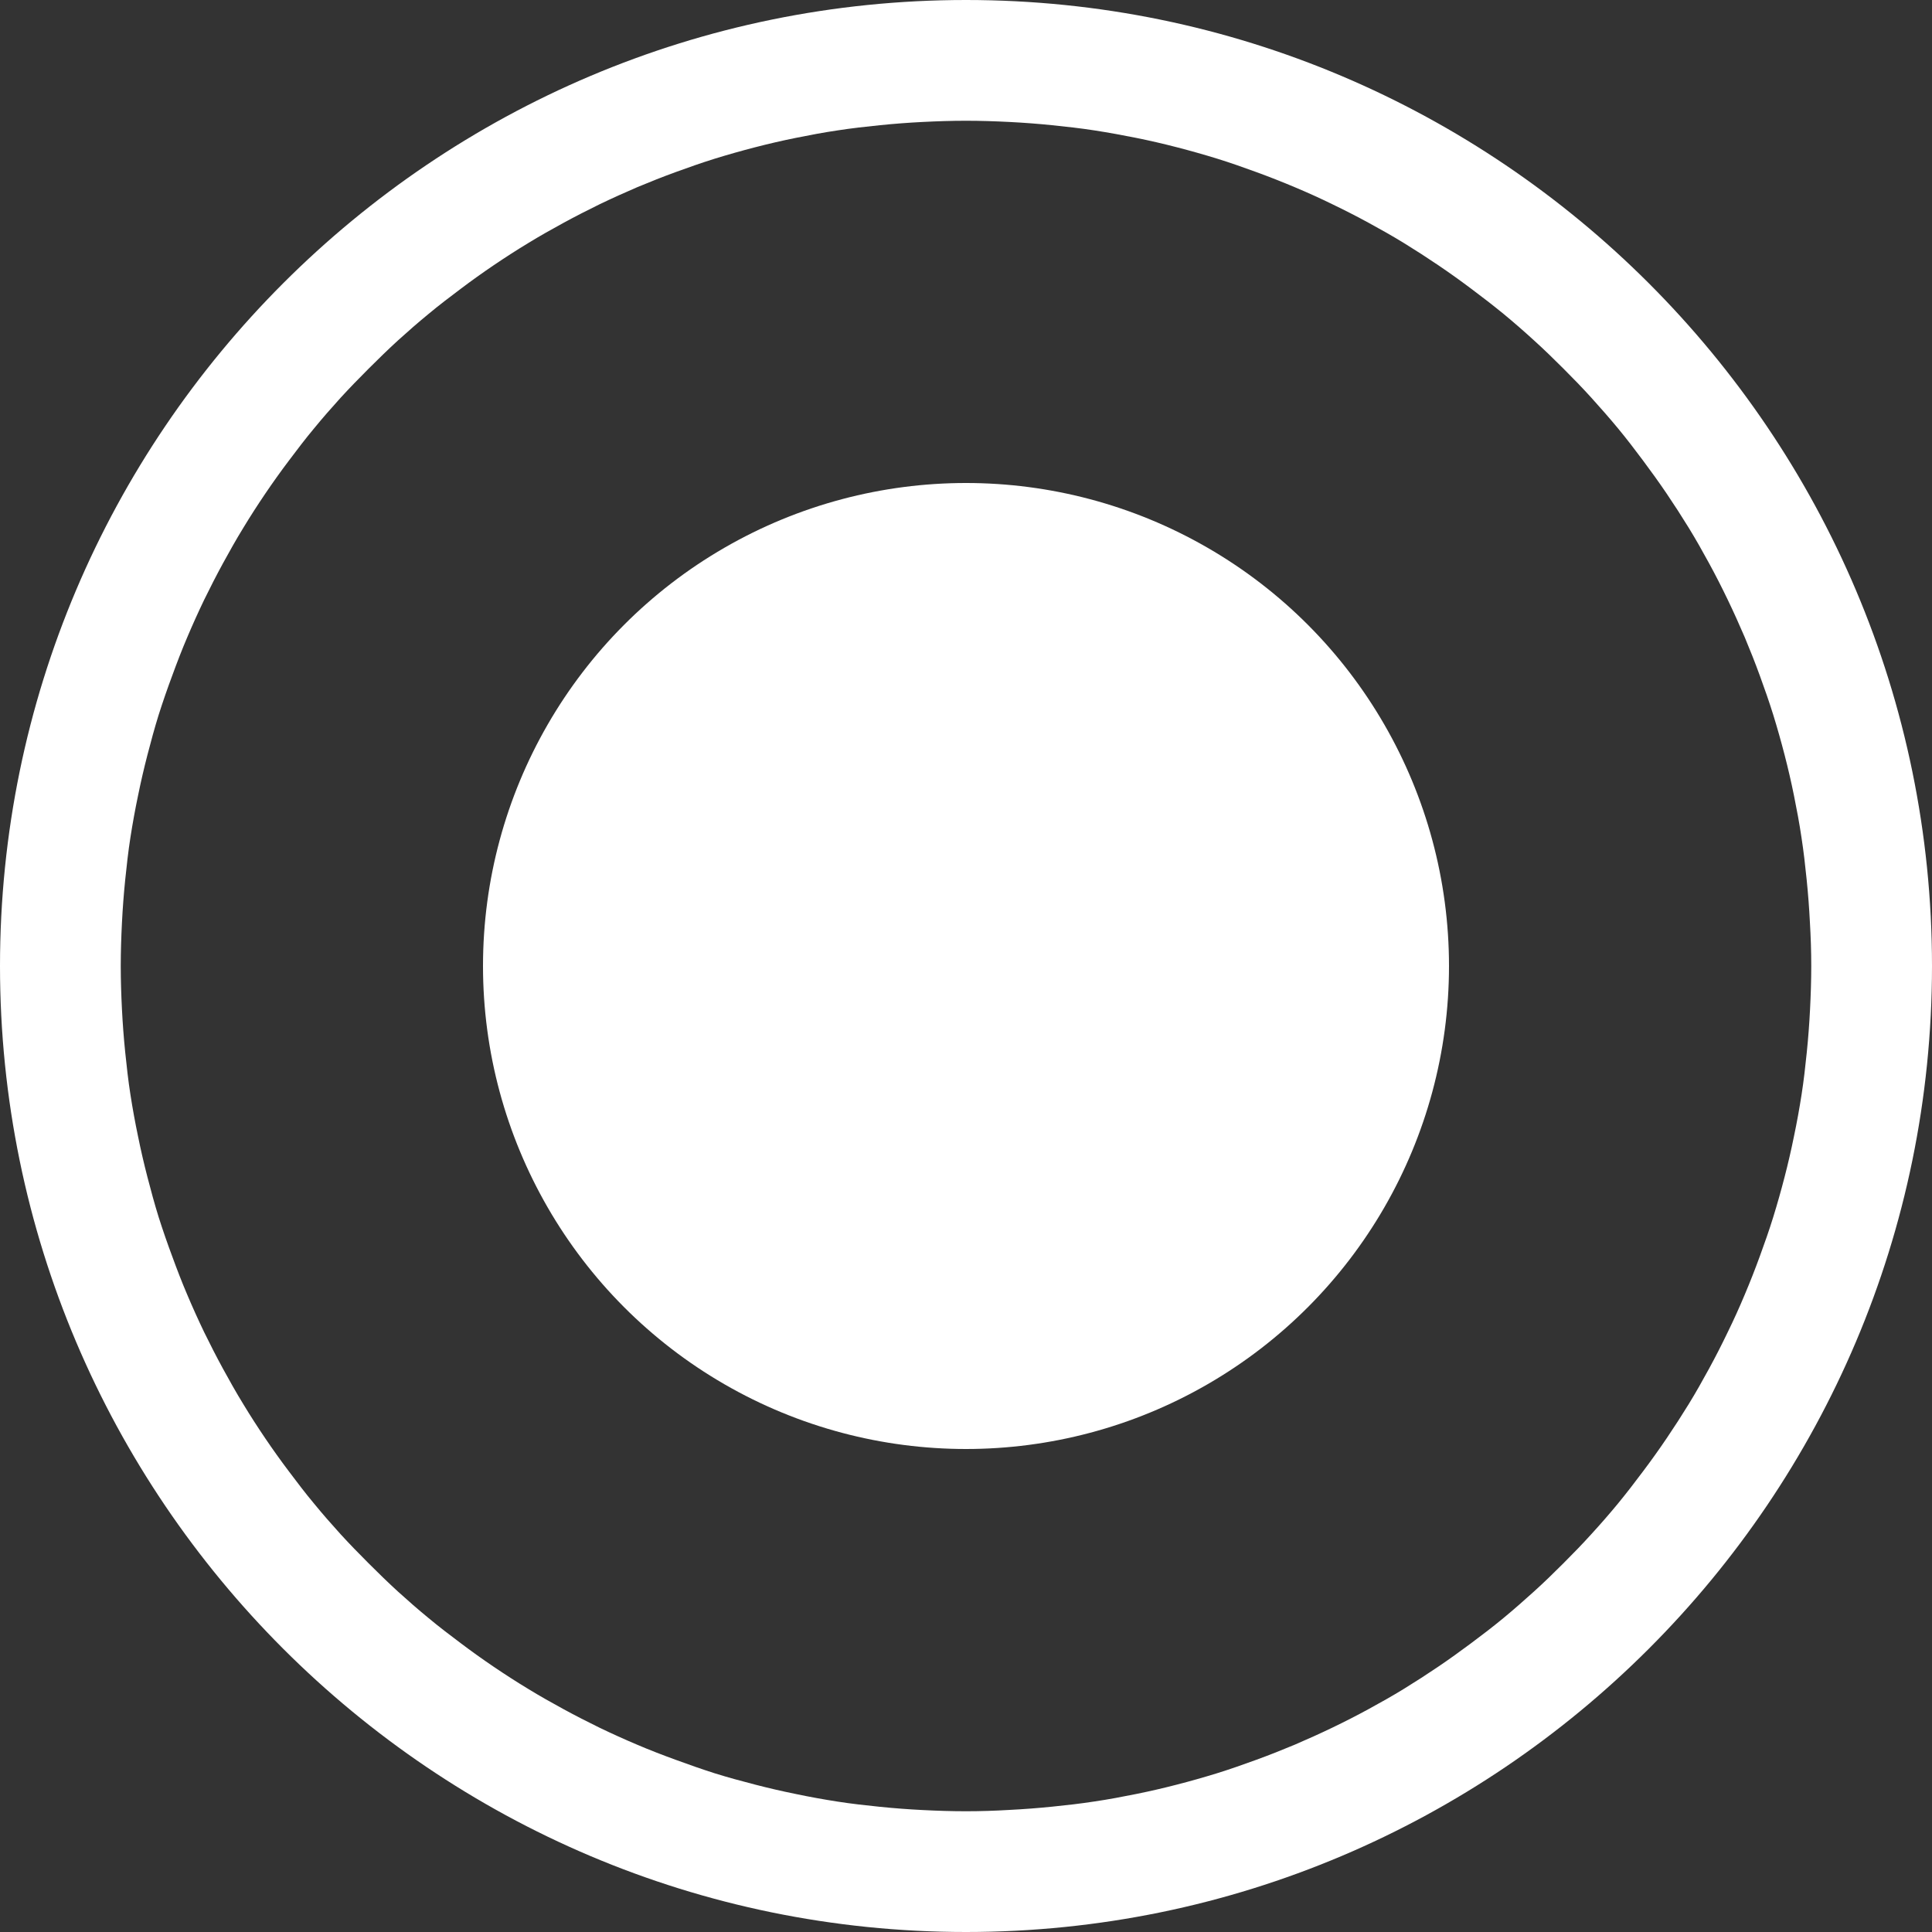
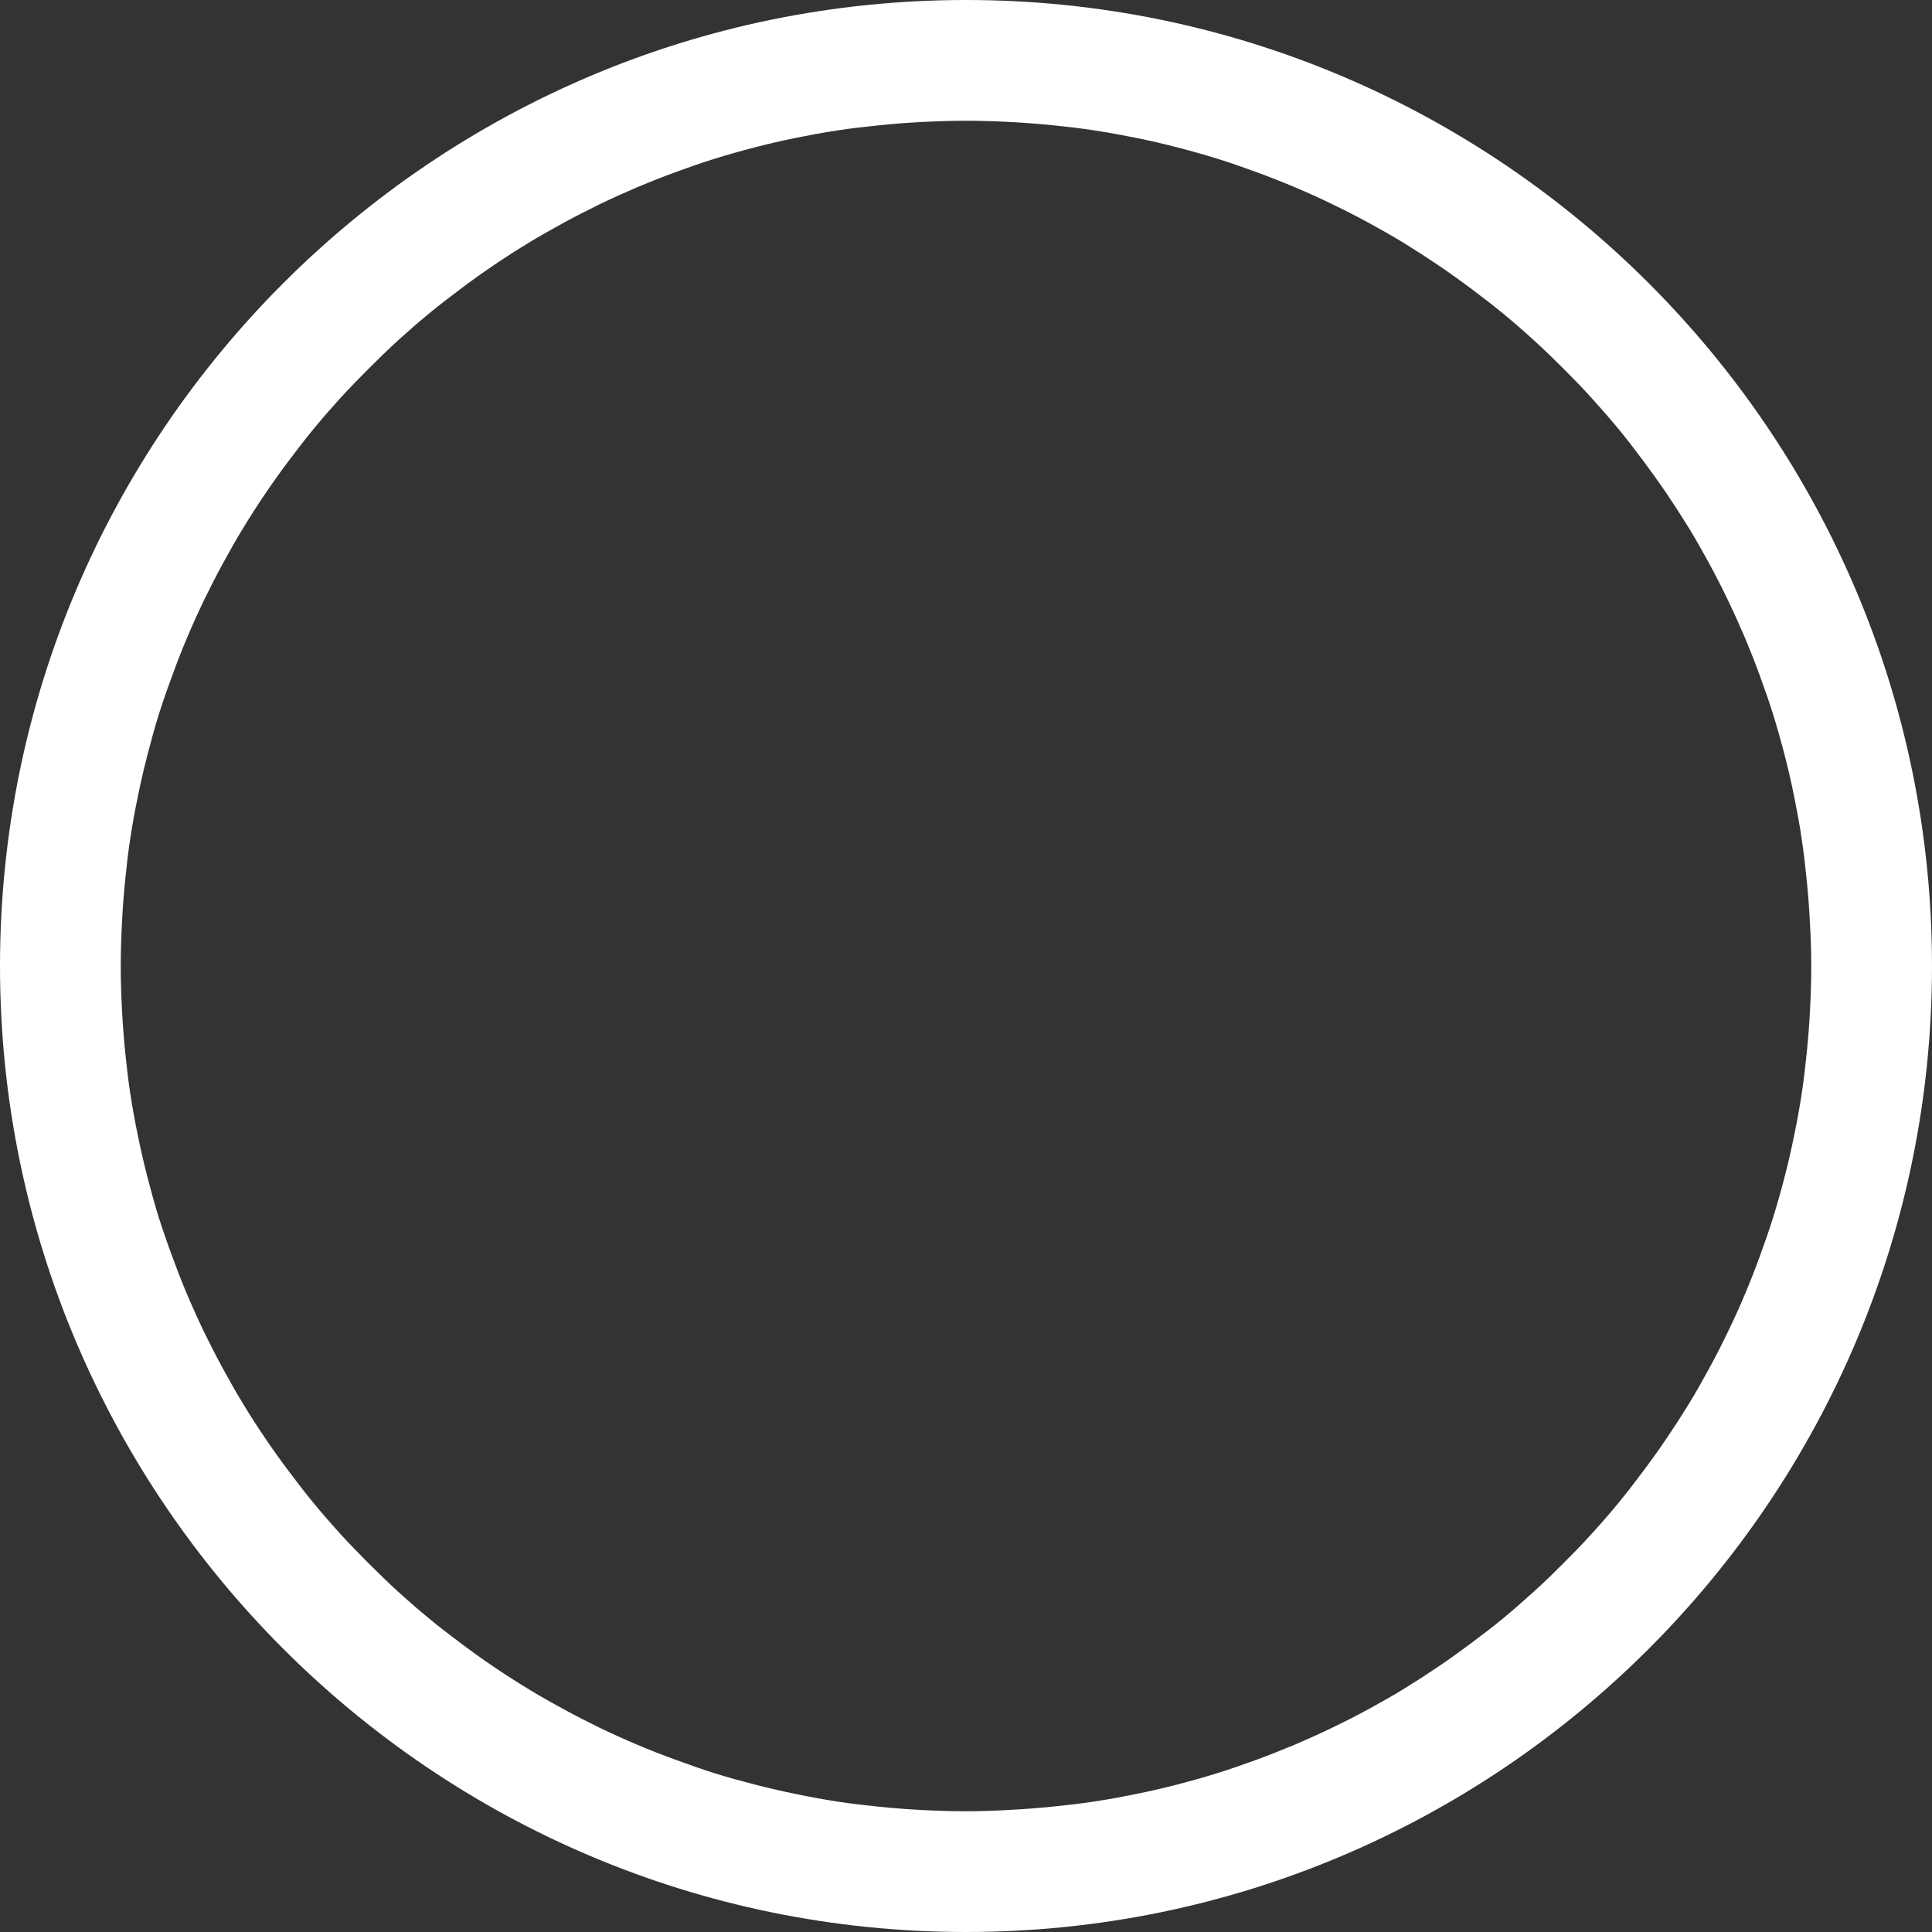
<svg xmlns="http://www.w3.org/2000/svg" xmlns:ns1="http://www.inkscape.org/namespaces/inkscape" xmlns:ns2="http://sodipodi.sourceforge.net/DTD/sodipodi-0.dtd" width="16" height="16" viewBox="0 0 16 16" id="svg4140" version="1.1" ns1:version="1.1.1 (3bf5ae0d25, 2021-09-20)" ns2:docname="radiobutton.svg">
  <rect x="0" y="0" width="16" height="16" fill="#333333" stroke="none" />
  <defs id="defs4142" />
  <ns2:namedview id="base" pagecolor="#ffffff" bordercolor="#666666" borderopacity="1.0" ns1:pageopacity="0.0" ns1:pageshadow="2" ns1:zoom="15.839192" ns1:cx="-36.428626" ns1:cy="17.109459" ns1:document-units="px" ns1:current-layer="layer1" showgrid="true" units="px" ns1:window-width="1920" ns1:window-height="993" ns1:window-x="0" ns1:window-y="0" ns1:window-maximized="1" ns1:document-rotation="0" ns1:pagecheckerboard="0">
    <ns1:grid type="xygrid" id="grid4688" />
  </ns2:namedview>
  <g ns1:label="Layer 1" ns1:groupmode="layer" id="layer1" transform="translate(0,-1036.362)">
-     <path id="path1222" style="color:#000000;opacity:1;fill:#ffffff;fill-opacity:1;stroke-linecap:round;stroke-linejoin:round;-inkscape-stroke:none" d="M 8,0 C 3.588,0 0,3.588 0,8 c 0,4.412 3.588,8 8,8 4.412,0 8,-3.588 8,-8 C 16,3.588 12.412,0 8,0 Z m 0,1 c 0.121,0 0.24,0.004 0.359,0.01 0.119,0.006 0.238,0.015 0.355,0.027 0.118,0.012 0.234,0.025 0.35,0.043 0.116,0.018 0.232,0.039 0.346,0.062 0.114,0.023 0.226,0.049 0.338,0.078 0.112,0.029 0.222,0.06 0.332,0.094 0.11,0.034 0.217,0.072 0.324,0.111 0.107,0.039 0.214,0.081 0.318,0.125 0.105,0.044 0.209,0.091 0.311,0.141 0.102,0.049 0.202,0.1 0.301,0.154 0.099,0.054 0.197,0.109 0.293,0.168 0.096,0.059 0.192,0.121 0.285,0.184 0.093,0.063 0.184,0.128 0.273,0.195 0.09,0.067 0.179,0.136 0.266,0.207 0.086,0.071 0.171,0.145 0.254,0.221 0.083,0.075 0.163,0.153 0.242,0.232 0.079,0.079 0.157,0.159 0.232,0.242 0.075,0.083 0.149,0.167 0.221,0.254 0.071,0.086 0.14,0.176 0.207,0.266 0.067,0.09 0.132,0.18 0.195,0.273 0.063,0.093 0.125,0.189 0.184,0.285 0.059,0.096 0.114,0.194 0.168,0.293 0.054,0.099 0.105,0.199 0.154,0.301 0.049,0.102 0.096,0.206 0.141,0.311 0.044,0.105 0.086,0.211 0.125,0.318 0.039,0.107 0.077,0.215 0.111,0.324 0.034,0.11 0.065,0.22 0.094,0.332 0.029,0.112 0.055,0.224 0.078,0.338 0.023,0.114 0.045,0.23 0.062,0.346 0.018,0.116 0.031,0.232 0.043,0.35 0.012,0.118 0.021,0.236 0.027,0.355 C 14.996,7.76 15,7.879 15,8 15,8.121 14.996,8.24 14.99,8.359 14.984,8.479 14.975,8.597 14.963,8.715 14.951,8.832 14.938,8.949 14.92,9.064 14.902,9.18 14.881,9.296 14.857,9.41 14.834,9.524 14.808,9.636 14.779,9.748 c -0.029,0.112 -0.06,0.222 -0.094,0.332 -0.034,0.11 -0.072,0.217 -0.111,0.324 -0.039,0.107 -0.081,0.214 -0.125,0.318 -0.044,0.105 -0.091,0.209 -0.141,0.311 -0.049,0.102 -0.1,0.202 -0.154,0.301 -0.054,0.099 -0.109,0.197 -0.168,0.293 -0.059,0.096 -0.121,0.192 -0.184,0.285 -0.063,0.093 -0.128,0.184 -0.195,0.273 -0.067,0.09 -0.136,0.179 -0.207,0.266 -0.071,0.086 -0.145,0.171 -0.221,0.254 -0.075,0.083 -0.153,0.163 -0.232,0.242 -0.079,0.079 -0.159,0.157 -0.242,0.232 -0.083,0.075 -0.167,0.149 -0.254,0.221 -0.086,0.071 -0.176,0.14 -0.266,0.207 -0.09,0.067 -0.18,0.132 -0.273,0.195 -0.093,0.063 -0.189,0.125 -0.285,0.184 -0.096,0.059 -0.194,0.114 -0.293,0.168 -0.099,0.054 -0.199,0.105 -0.301,0.154 -0.102,0.049 -0.206,0.096 -0.311,0.141 -0.105,0.044 -0.211,0.086 -0.318,0.125 -0.107,0.039 -0.215,0.077 -0.324,0.111 -0.11,0.034 -0.22,0.065 -0.332,0.094 -0.112,0.029 -0.224,0.055 -0.338,0.078 -0.114,0.023 -0.23,0.045 -0.346,0.062 -0.116,0.018 -0.232,0.031 -0.35,0.043 -0.118,0.012 -0.236,0.021 -0.355,0.027 C 8.24,14.996 8.121,15 8,15 7.879,15 7.76,14.996 7.641,14.99 7.521,14.984 7.403,14.975 7.285,14.963 7.168,14.951 7.051,14.938 6.936,14.92 6.82,14.902 6.704,14.881 6.59,14.857 6.476,14.834 6.364,14.808 6.252,14.779 6.14,14.75 6.029,14.72 5.92,14.686 5.81,14.651 5.703,14.613 5.596,14.574 5.489,14.535 5.382,14.494 5.277,14.449 5.173,14.405 5.069,14.358 4.967,14.309 4.865,14.259 4.765,14.208 4.666,14.154 4.567,14.1 4.469,14.045 4.373,13.986 4.277,13.928 4.181,13.866 4.088,13.803 3.995,13.74 3.904,13.675 3.814,13.607 3.725,13.54 3.635,13.472 3.549,13.4 3.462,13.329 3.378,13.255 3.295,13.18 3.212,13.104 3.132,13.026 3.053,12.947 2.974,12.868 2.896,12.788 2.82,12.705 2.745,12.622 2.671,12.538 2.6,12.451 2.528,12.365 2.46,12.275 2.393,12.186 2.325,12.096 2.26,12.005 2.197,11.912 2.134,11.819 2.072,11.723 2.014,11.627 1.955,11.531 1.9,11.433 1.846,11.334 1.792,11.235 1.741,11.135 1.691,11.033 1.642,10.931 1.595,10.827 1.551,10.723 1.506,10.618 1.465,10.511 1.426,10.404 1.386,10.297 1.349,10.19 1.314,10.08 1.28,9.971 1.25,9.86 1.221,9.748 1.192,9.636 1.166,9.524 1.143,9.41 1.119,9.296 1.098,9.18 1.08,9.064 1.062,8.949 1.049,8.832 1.037,8.715 1.025,8.597 1.016,8.479 1.01,8.359 1.004,8.24 1,8.121 1,8 1,7.879 1.004,7.76 1.01,7.641 1.016,7.521 1.025,7.403 1.037,7.285 1.049,7.168 1.062,7.051 1.08,6.936 1.098,6.82 1.119,6.704 1.143,6.59 1.166,6.476 1.192,6.364 1.221,6.252 1.25,6.14 1.28,6.029 1.314,5.92 1.349,5.81 1.386,5.703 1.426,5.596 1.465,5.489 1.506,5.382 1.551,5.277 1.595,5.173 1.642,5.069 1.691,4.967 1.741,4.865 1.792,4.765 1.846,4.666 1.9,4.567 1.955,4.469 2.014,4.373 2.072,4.277 2.134,4.181 2.197,4.088 2.26,3.995 2.325,3.904 2.393,3.814 2.46,3.725 2.528,3.635 2.6,3.549 2.671,3.462 2.745,3.378 2.82,3.295 2.896,3.212 2.974,3.132 3.053,3.053 3.132,2.974 3.212,2.896 3.295,2.82 3.378,2.745 3.462,2.671 3.549,2.6 3.635,2.528 3.725,2.46 3.814,2.393 3.904,2.325 3.995,2.26 4.088,2.197 4.181,2.134 4.277,2.072 4.373,2.014 4.469,1.955 4.567,1.9 4.666,1.846 4.765,1.792 4.865,1.741 4.967,1.691 c 0.102,-0.049 0.206,-0.096 0.311,-0.141 0.105,-0.044 0.211,-0.086 0.318,-0.125 0.107,-0.039 0.215,-0.077 0.324,-0.111 0.11,-0.034 0.22,-0.065 0.332,-0.094 0.112,-0.029 0.224,-0.055 0.338,-0.078 0.114,-0.023 0.23,-0.045 0.346,-0.062 0.116,-0.018 0.232,-0.031 0.35,-0.043 C 7.403,1.025 7.521,1.016 7.641,1.01 7.76,1.004 7.879,1 8,1 Z" transform="translate(0,1036.362)" />
-     <circle style="fill:#ffffff;fill-opacity:1;stroke:none;stroke-width:1;stroke-linecap:round;stroke-linejoin:round;stroke-miterlimit:4;stroke-dasharray:none;stroke-opacity:1" id="path4741" cx="8" cy="1044.362" r="4" />
+     <path id="path1222" style="color:#000000;opacity:1;fill:#ffffff;fill-opacity:1;stroke-linecap:round;stroke-linejoin:round;-inkscape-stroke:none" d="M 8,0 C 3.588,0 0,3.588 0,8 c 0,4.412 3.588,8 8,8 4.412,0 8,-3.588 8,-8 C 16,3.588 12.412,0 8,0 m 0,1 c 0.121,0 0.24,0.004 0.359,0.01 0.119,0.006 0.238,0.015 0.355,0.027 0.118,0.012 0.234,0.025 0.35,0.043 0.116,0.018 0.232,0.039 0.346,0.062 0.114,0.023 0.226,0.049 0.338,0.078 0.112,0.029 0.222,0.06 0.332,0.094 0.11,0.034 0.217,0.072 0.324,0.111 0.107,0.039 0.214,0.081 0.318,0.125 0.105,0.044 0.209,0.091 0.311,0.141 0.102,0.049 0.202,0.1 0.301,0.154 0.099,0.054 0.197,0.109 0.293,0.168 0.096,0.059 0.192,0.121 0.285,0.184 0.093,0.063 0.184,0.128 0.273,0.195 0.09,0.067 0.179,0.136 0.266,0.207 0.086,0.071 0.171,0.145 0.254,0.221 0.083,0.075 0.163,0.153 0.242,0.232 0.079,0.079 0.157,0.159 0.232,0.242 0.075,0.083 0.149,0.167 0.221,0.254 0.071,0.086 0.14,0.176 0.207,0.266 0.067,0.09 0.132,0.18 0.195,0.273 0.063,0.093 0.125,0.189 0.184,0.285 0.059,0.096 0.114,0.194 0.168,0.293 0.054,0.099 0.105,0.199 0.154,0.301 0.049,0.102 0.096,0.206 0.141,0.311 0.044,0.105 0.086,0.211 0.125,0.318 0.039,0.107 0.077,0.215 0.111,0.324 0.034,0.11 0.065,0.22 0.094,0.332 0.029,0.112 0.055,0.224 0.078,0.338 0.023,0.114 0.045,0.23 0.062,0.346 0.018,0.116 0.031,0.232 0.043,0.35 0.012,0.118 0.021,0.236 0.027,0.355 C 14.996,7.76 15,7.879 15,8 15,8.121 14.996,8.24 14.99,8.359 14.984,8.479 14.975,8.597 14.963,8.715 14.951,8.832 14.938,8.949 14.92,9.064 14.902,9.18 14.881,9.296 14.857,9.41 14.834,9.524 14.808,9.636 14.779,9.748 c -0.029,0.112 -0.06,0.222 -0.094,0.332 -0.034,0.11 -0.072,0.217 -0.111,0.324 -0.039,0.107 -0.081,0.214 -0.125,0.318 -0.044,0.105 -0.091,0.209 -0.141,0.311 -0.049,0.102 -0.1,0.202 -0.154,0.301 -0.054,0.099 -0.109,0.197 -0.168,0.293 -0.059,0.096 -0.121,0.192 -0.184,0.285 -0.063,0.093 -0.128,0.184 -0.195,0.273 -0.067,0.09 -0.136,0.179 -0.207,0.266 -0.071,0.086 -0.145,0.171 -0.221,0.254 -0.075,0.083 -0.153,0.163 -0.232,0.242 -0.079,0.079 -0.159,0.157 -0.242,0.232 -0.083,0.075 -0.167,0.149 -0.254,0.221 -0.086,0.071 -0.176,0.14 -0.266,0.207 -0.09,0.067 -0.18,0.132 -0.273,0.195 -0.093,0.063 -0.189,0.125 -0.285,0.184 -0.096,0.059 -0.194,0.114 -0.293,0.168 -0.099,0.054 -0.199,0.105 -0.301,0.154 -0.102,0.049 -0.206,0.096 -0.311,0.141 -0.105,0.044 -0.211,0.086 -0.318,0.125 -0.107,0.039 -0.215,0.077 -0.324,0.111 -0.11,0.034 -0.22,0.065 -0.332,0.094 -0.112,0.029 -0.224,0.055 -0.338,0.078 -0.114,0.023 -0.23,0.045 -0.346,0.062 -0.116,0.018 -0.232,0.031 -0.35,0.043 -0.118,0.012 -0.236,0.021 -0.355,0.027 C 8.24,14.996 8.121,15 8,15 7.879,15 7.76,14.996 7.641,14.99 7.521,14.984 7.403,14.975 7.285,14.963 7.168,14.951 7.051,14.938 6.936,14.92 6.82,14.902 6.704,14.881 6.59,14.857 6.476,14.834 6.364,14.808 6.252,14.779 6.14,14.75 6.029,14.72 5.92,14.686 5.81,14.651 5.703,14.613 5.596,14.574 5.489,14.535 5.382,14.494 5.277,14.449 5.173,14.405 5.069,14.358 4.967,14.309 4.865,14.259 4.765,14.208 4.666,14.154 4.567,14.1 4.469,14.045 4.373,13.986 4.277,13.928 4.181,13.866 4.088,13.803 3.995,13.74 3.904,13.675 3.814,13.607 3.725,13.54 3.635,13.472 3.549,13.4 3.462,13.329 3.378,13.255 3.295,13.18 3.212,13.104 3.132,13.026 3.053,12.947 2.974,12.868 2.896,12.788 2.82,12.705 2.745,12.622 2.671,12.538 2.6,12.451 2.528,12.365 2.46,12.275 2.393,12.186 2.325,12.096 2.26,12.005 2.197,11.912 2.134,11.819 2.072,11.723 2.014,11.627 1.955,11.531 1.9,11.433 1.846,11.334 1.792,11.235 1.741,11.135 1.691,11.033 1.642,10.931 1.595,10.827 1.551,10.723 1.506,10.618 1.465,10.511 1.426,10.404 1.386,10.297 1.349,10.19 1.314,10.08 1.28,9.971 1.25,9.86 1.221,9.748 1.192,9.636 1.166,9.524 1.143,9.41 1.119,9.296 1.098,9.18 1.08,9.064 1.062,8.949 1.049,8.832 1.037,8.715 1.025,8.597 1.016,8.479 1.01,8.359 1.004,8.24 1,8.121 1,8 1,7.879 1.004,7.76 1.01,7.641 1.016,7.521 1.025,7.403 1.037,7.285 1.049,7.168 1.062,7.051 1.08,6.936 1.098,6.82 1.119,6.704 1.143,6.59 1.166,6.476 1.192,6.364 1.221,6.252 1.25,6.14 1.28,6.029 1.314,5.92 1.349,5.81 1.386,5.703 1.426,5.596 1.465,5.489 1.506,5.382 1.551,5.277 1.595,5.173 1.642,5.069 1.691,4.967 1.741,4.865 1.792,4.765 1.846,4.666 1.9,4.567 1.955,4.469 2.014,4.373 2.072,4.277 2.134,4.181 2.197,4.088 2.26,3.995 2.325,3.904 2.393,3.814 2.46,3.725 2.528,3.635 2.6,3.549 2.671,3.462 2.745,3.378 2.82,3.295 2.896,3.212 2.974,3.132 3.053,3.053 3.132,2.974 3.212,2.896 3.295,2.82 3.378,2.745 3.462,2.671 3.549,2.6 3.635,2.528 3.725,2.46 3.814,2.393 3.904,2.325 3.995,2.26 4.088,2.197 4.181,2.134 4.277,2.072 4.373,2.014 4.469,1.955 4.567,1.9 4.666,1.846 4.765,1.792 4.865,1.741 4.967,1.691 c 0.102,-0.049 0.206,-0.096 0.311,-0.141 0.105,-0.044 0.211,-0.086 0.318,-0.125 0.107,-0.039 0.215,-0.077 0.324,-0.111 0.11,-0.034 0.22,-0.065 0.332,-0.094 0.112,-0.029 0.224,-0.055 0.338,-0.078 0.114,-0.023 0.23,-0.045 0.346,-0.062 0.116,-0.018 0.232,-0.031 0.35,-0.043 C 7.403,1.025 7.521,1.016 7.641,1.01 7.76,1.004 7.879,1 8,1 Z" transform="translate(0,1036.362)" />
  </g>
</svg>